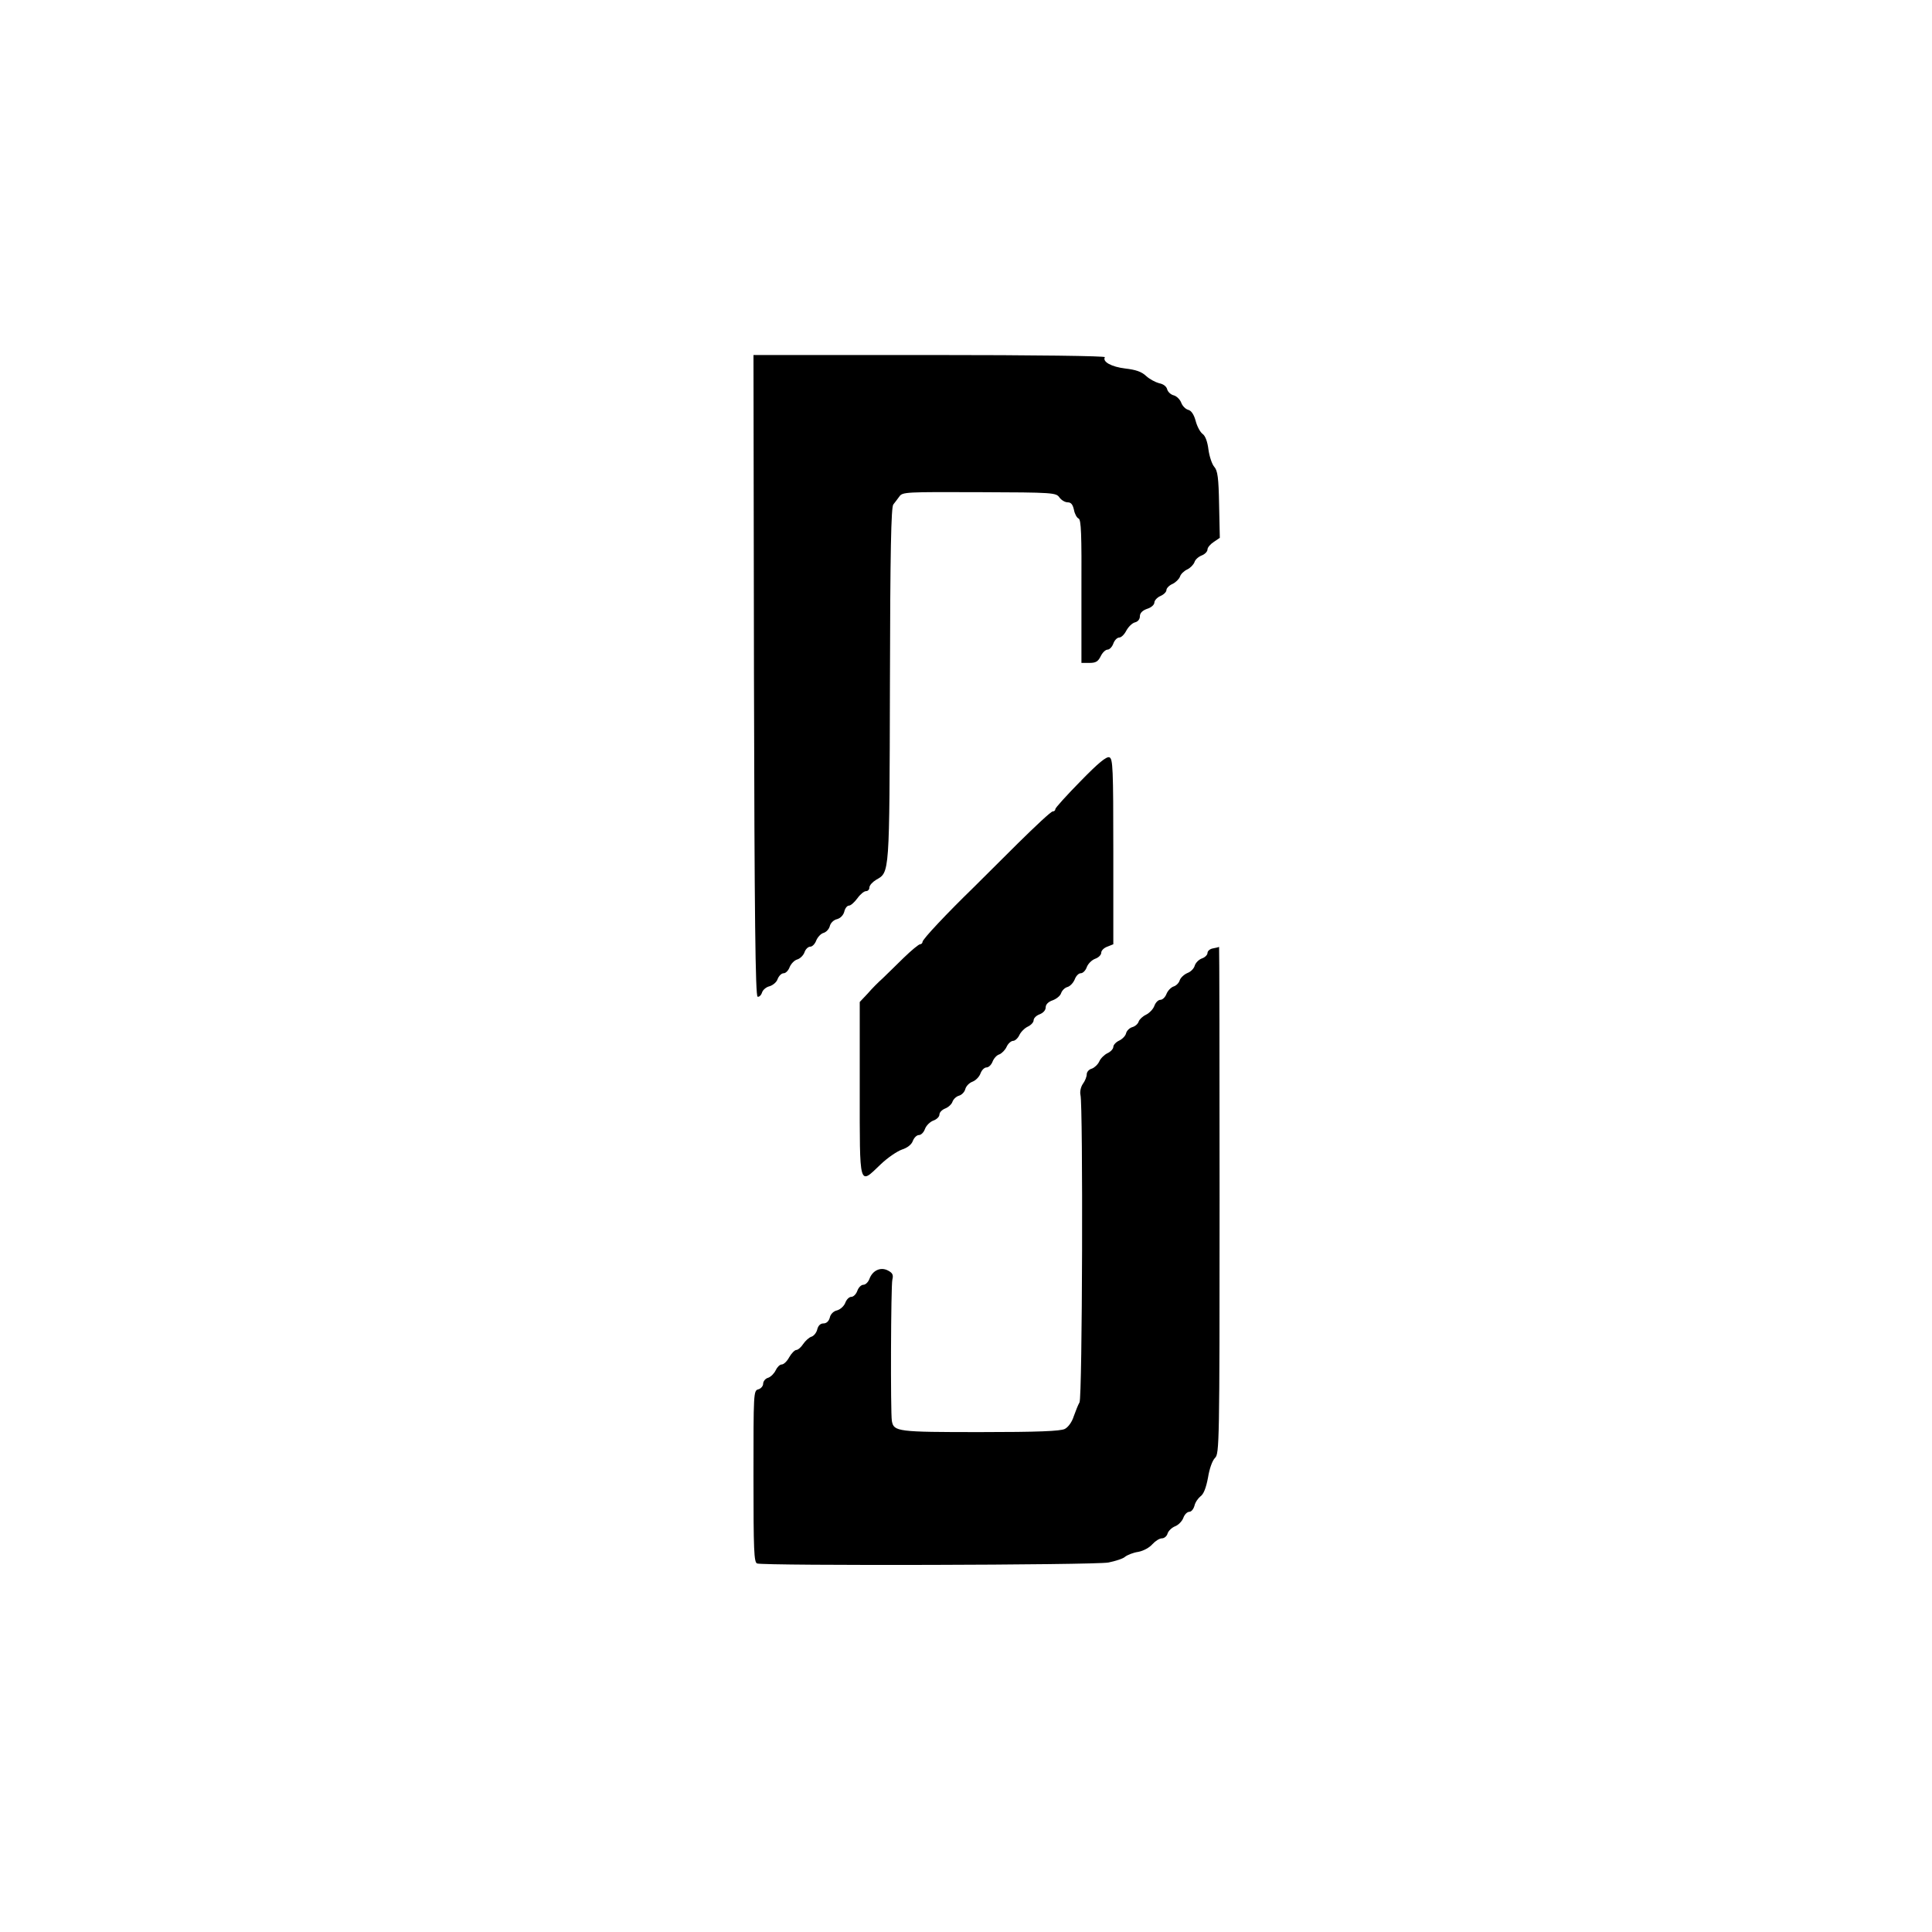
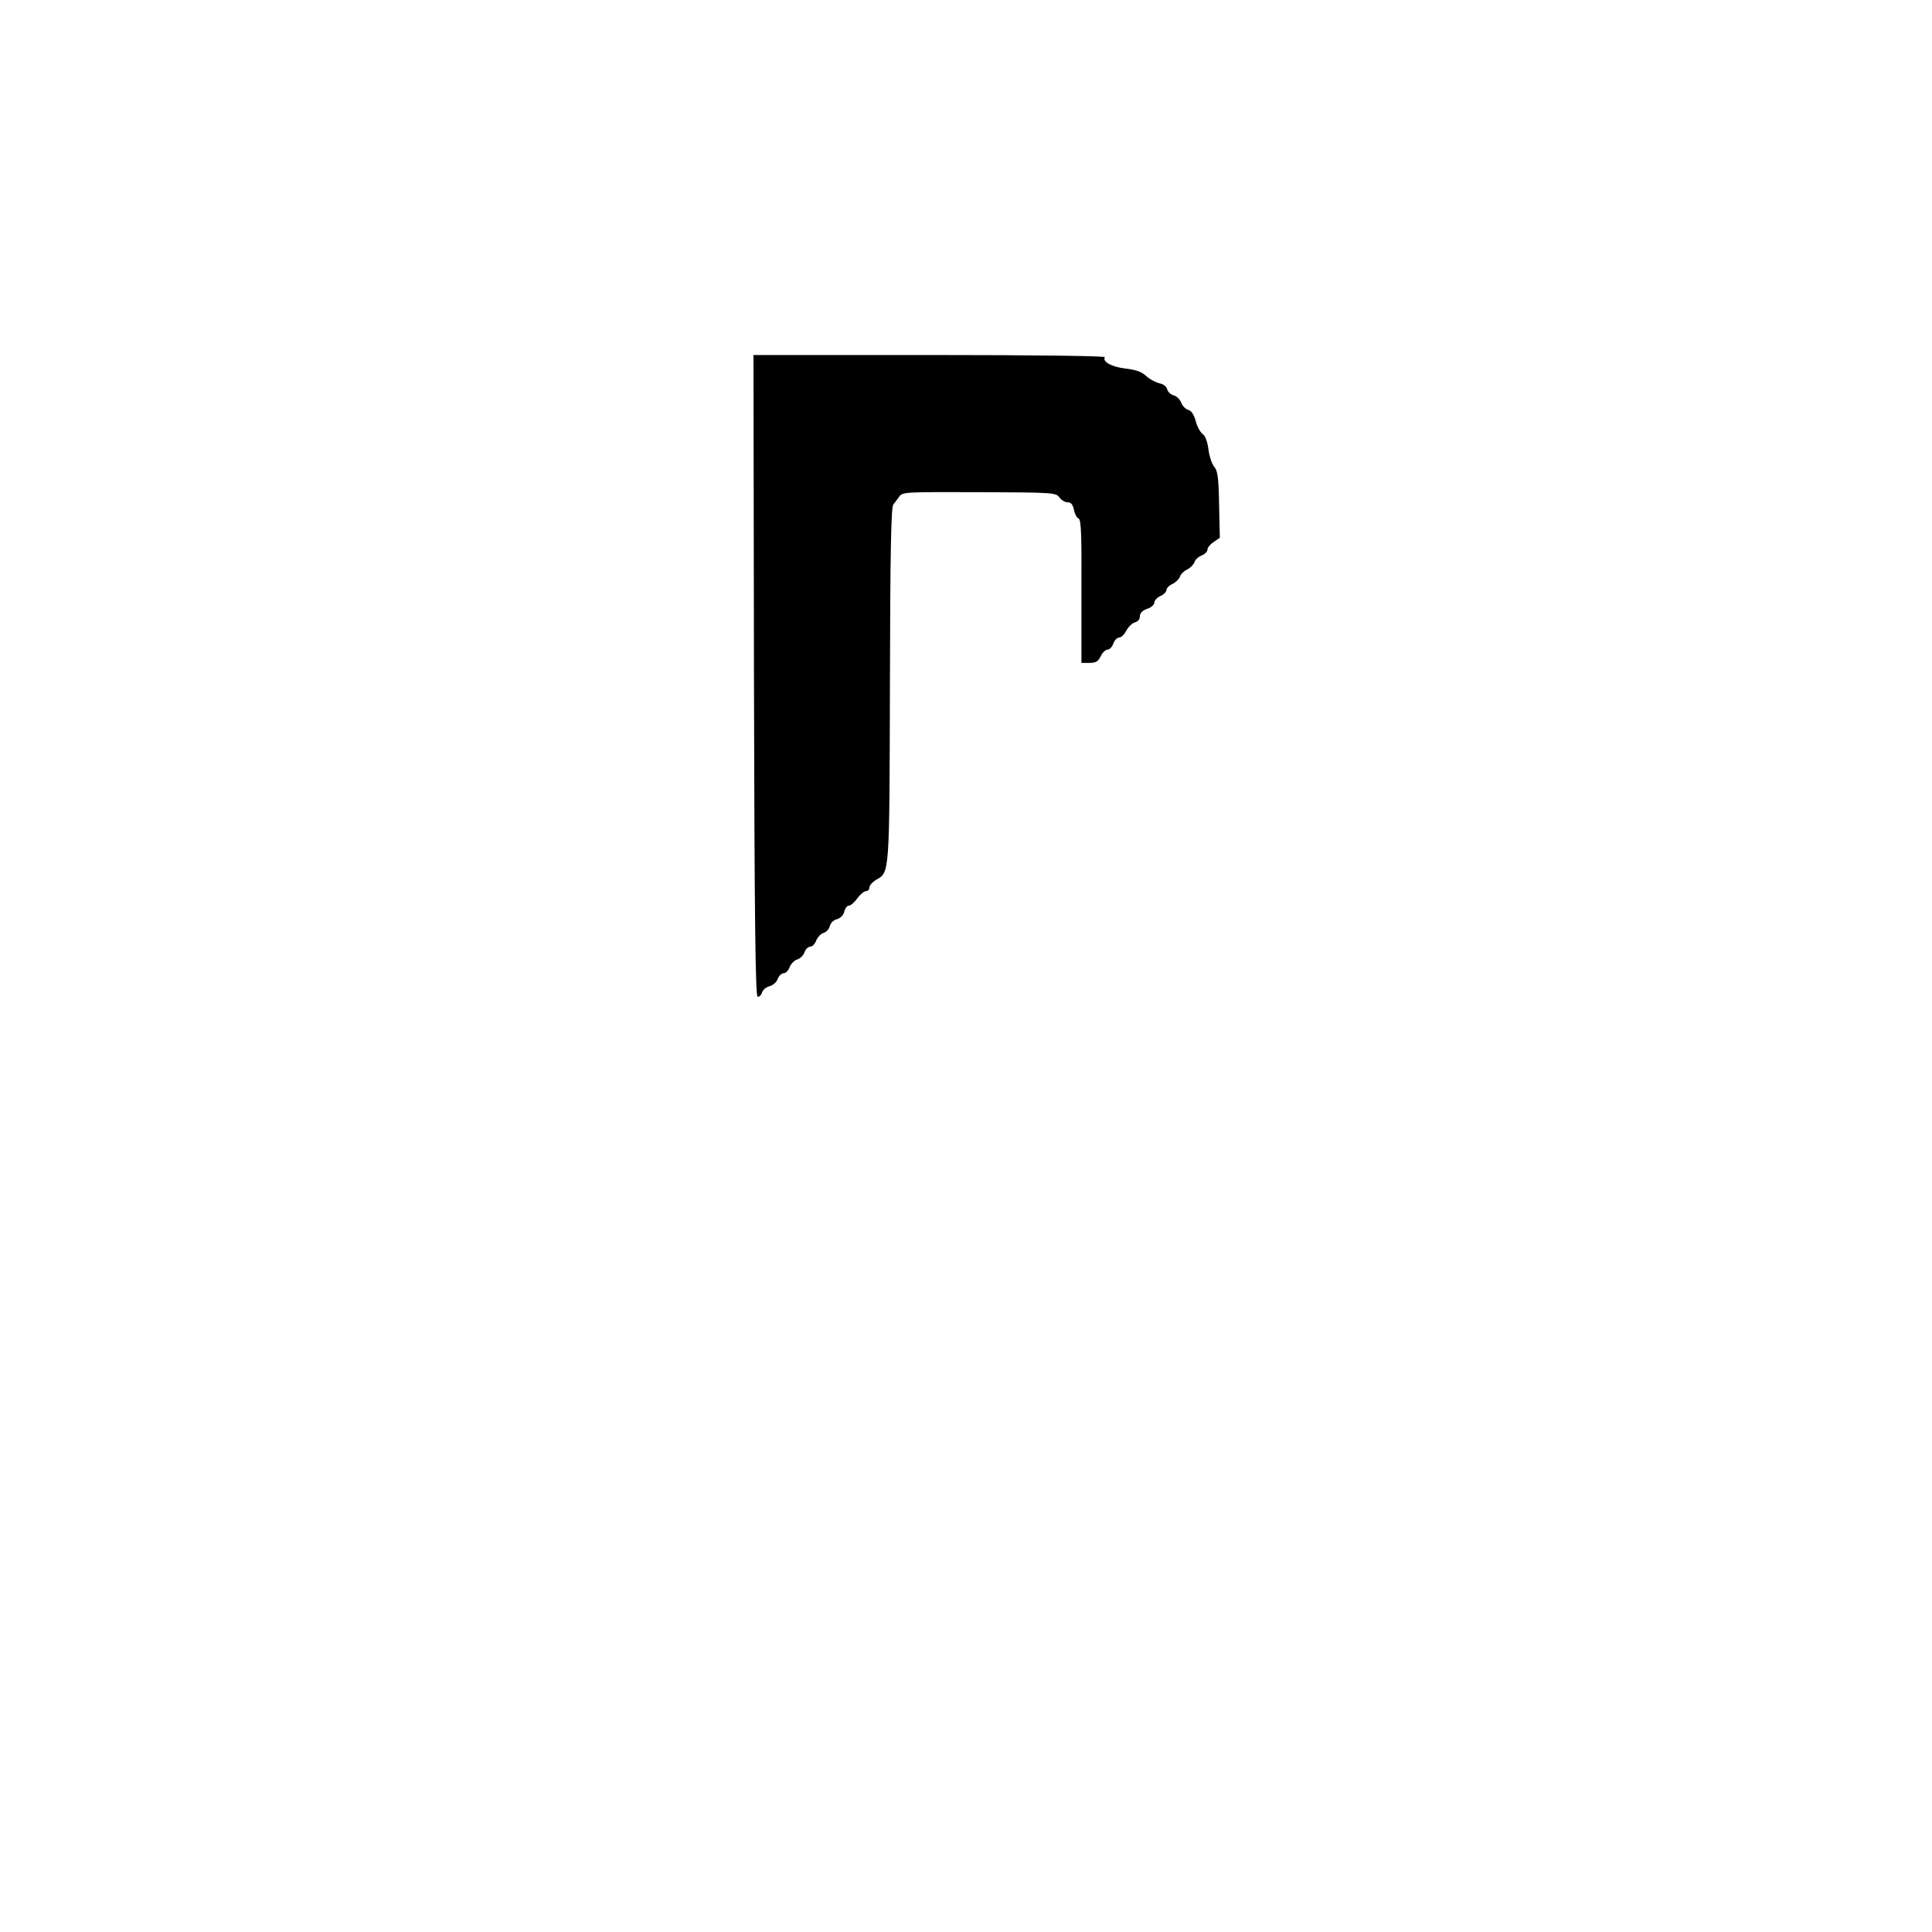
<svg xmlns="http://www.w3.org/2000/svg" version="1.0" width="800pt" height="800pt" viewBox="0 0 800 800" preserveAspectRatio="xMidYMid meet">
  <style>
        /* 默认（light mode） */
        path {
        fill: black;
        }

        /* 深色模式 */
        @media (prefers-color-scheme: dark) {
        path {
        fill: white;
        }
        }
    </style>
  <g transform="translate(0,800) scale(0.1,-0.1)" fill="#000000" stroke="none">
    <path d="M3122 5203 c2 -999 6 -1327 15 -1330 6 -2 14 5 18 16 3 12 18 24 31 27 14 4 30 17 34 30 5 13 16 24 25 24 9 0 20 12 25 26 6 14 20 28 31 31 11 3 25 16 30 29 4 13 15 24 24 24 9 0 20 12 25 26 6 14 19 28 30 31 11 3 23 16 26 28 3 13 16 26 30 29 14 4 26 16 30 31 3 14 12 25 19 25 8 0 23 14 35 30 12 17 28 30 36 30 8 0 14 7 14 15 0 9 13 23 28 32 56 32 55 17 57 809 1 551 5 735 14 745 6 8 18 23 25 33 13 19 28 19 331 18 307 -1 318 -2 332 -22 8 -11 23 -20 34 -20 14 0 21 -9 26 -31 3 -17 12 -33 19 -36 11 -4 13 -65 12 -301 l0 -297 33 0 c27 0 36 6 47 28 7 15 20 27 28 27 8 0 19 11 24 25 5 14 16 25 24 25 9 0 22 13 30 29 9 16 24 31 36 34 12 3 20 13 20 25 0 13 10 24 30 31 17 5 30 17 30 26 0 8 11 21 25 27 14 6 25 17 25 25 0 7 11 19 25 25 13 6 27 20 31 30 3 11 17 24 30 30 13 6 26 20 30 30 3 11 17 23 30 28 13 5 24 16 24 25 0 8 12 22 26 31 l25 17 -3 138 c-2 111 -6 140 -20 156 -9 10 -20 42 -24 71 -4 33 -13 57 -24 65 -10 7 -23 31 -29 54 -7 26 -18 43 -31 46 -11 3 -24 16 -29 30 -5 13 -19 27 -31 30 -12 3 -24 14 -27 25 -3 12 -16 22 -33 25 -15 4 -40 17 -54 30 -19 18 -43 26 -86 31 -58 7 -96 28 -85 47 4 5 -283 9 -724 9 l-731 0 2 -1327z" />
-     <path d="M4474 4765 c-57 -58 -104 -110 -104 -115 0 -6 -5 -10 -11 -10 -7 0 -71 -60 -144 -132 -73 -73 -157 -156 -186 -185 -105 -102 -209 -212 -209 -223 0 -5 -5 -10 -10 -10 -6 0 -37 -26 -69 -57 -32 -32 -72 -70 -87 -85 -16 -14 -44 -42 -61 -62 l-33 -35 0 -361 c0 -413 -4 -398 87 -311 28 27 68 54 88 61 22 7 40 21 45 36 5 13 16 24 25 24 9 0 20 11 25 25 5 14 21 30 35 35 14 5 25 16 25 25 0 9 11 20 24 25 13 5 27 18 30 28 4 11 16 22 27 25 11 3 23 15 26 27 3 12 16 26 30 31 13 5 28 20 33 34 5 14 16 25 25 25 9 0 20 11 25 24 5 13 17 27 28 30 10 4 24 18 30 31 6 14 19 25 27 25 8 0 20 11 26 24 6 13 22 29 35 35 13 6 24 18 24 26 0 9 11 20 25 25 15 6 25 17 25 29 0 12 11 23 29 29 16 6 32 19 35 30 4 11 15 22 26 25 11 3 24 17 30 31 5 14 16 26 25 26 9 0 20 11 25 25 5 14 21 30 35 35 14 5 25 16 25 25 0 9 11 20 25 25 l25 10 0 384 c0 347 -2 384 -16 390 -12 5 -46 -23 -120 -99z" />
-     <path d="M5023 4073 c-13 -2 -23 -11 -23 -19 0 -8 -11 -19 -24 -23 -13 -5 -26 -19 -29 -30 -3 -11 -16 -25 -30 -30 -14 -6 -28 -19 -32 -30 -3 -11 -15 -23 -26 -26 -11 -4 -24 -18 -29 -31 -5 -13 -16 -24 -25 -24 -9 0 -20 -11 -25 -25 -5 -14 -21 -30 -35 -37 -13 -6 -27 -19 -30 -28 -3 -10 -15 -20 -26 -23 -11 -3 -23 -14 -26 -25 -2 -11 -16 -25 -29 -31 -13 -6 -24 -18 -24 -26 0 -8 -11 -20 -24 -26 -13 -6 -29 -22 -34 -34 -6 -13 -20 -26 -31 -30 -12 -3 -21 -14 -21 -23 0 -10 -7 -28 -16 -40 -9 -13 -13 -33 -10 -46 11 -44 8 -1254 -4 -1273 -6 -10 -16 -36 -24 -58 -7 -23 -23 -45 -37 -52 -18 -9 -111 -13 -350 -13 -343 0 -358 2 -366 46 -6 36 -4 561 2 585 5 20 1 28 -18 38 -30 16 -64 1 -77 -35 -5 -13 -16 -24 -25 -24 -9 0 -20 -11 -25 -25 -5 -14 -16 -25 -25 -25 -9 0 -20 -11 -25 -25 -5 -13 -20 -27 -34 -31 -14 -3 -27 -15 -30 -30 -4 -15 -14 -24 -26 -24 -13 0 -22 -9 -26 -25 -3 -13 -14 -27 -24 -30 -10 -3 -25 -17 -34 -30 -9 -14 -22 -25 -29 -25 -6 0 -20 -14 -29 -30 -9 -17 -23 -30 -31 -30 -8 0 -19 -11 -25 -24 -6 -13 -20 -27 -31 -31 -12 -3 -21 -15 -21 -25 0 -9 -9 -20 -20 -23 -20 -5 -20 -14 -20 -360 0 -308 2 -356 15 -361 28 -10 1398 -7 1455 4 29 6 61 16 69 24 9 7 33 17 54 20 22 4 47 18 59 32 12 13 29 24 39 24 10 0 21 9 24 21 4 11 18 24 31 29 13 5 29 21 34 35 5 14 16 25 25 25 8 0 17 11 21 25 3 14 15 31 25 39 13 9 23 35 31 77 6 38 18 71 29 82 18 17 19 55 19 1067 0 578 -1 1049 -2 1049 -2 -1 -13 -4 -25 -6z" />
  </g>
</svg>